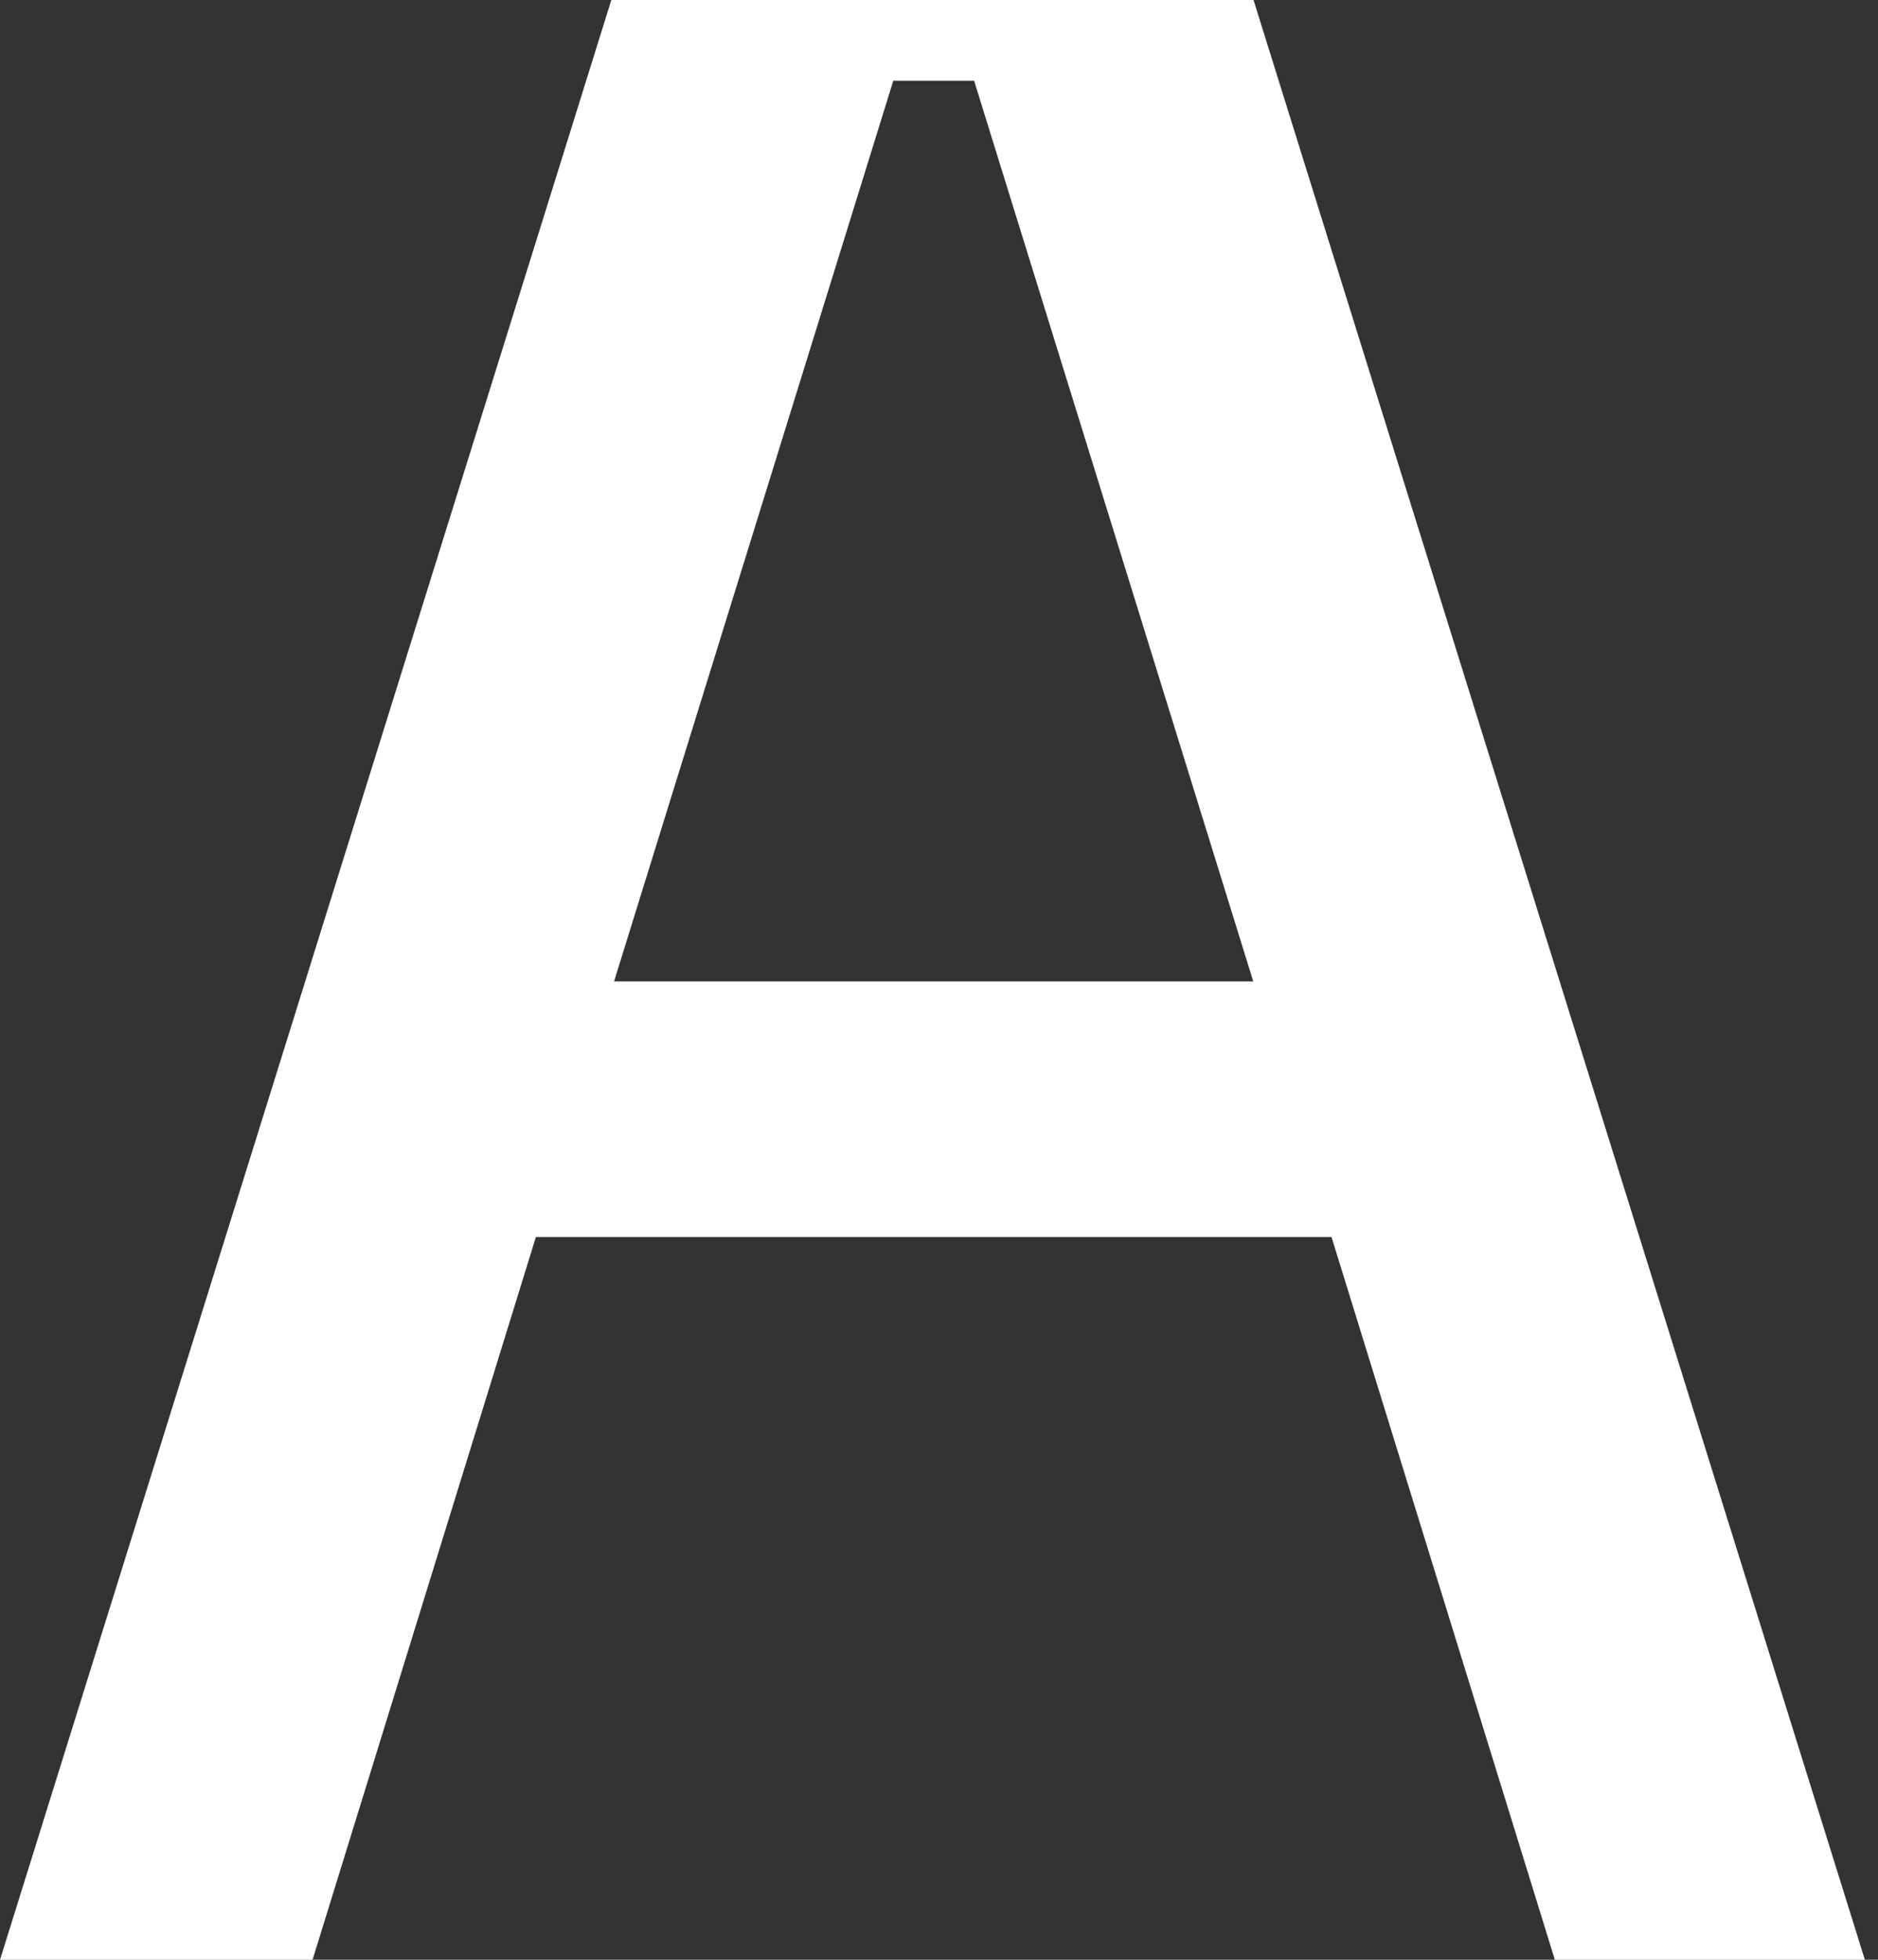
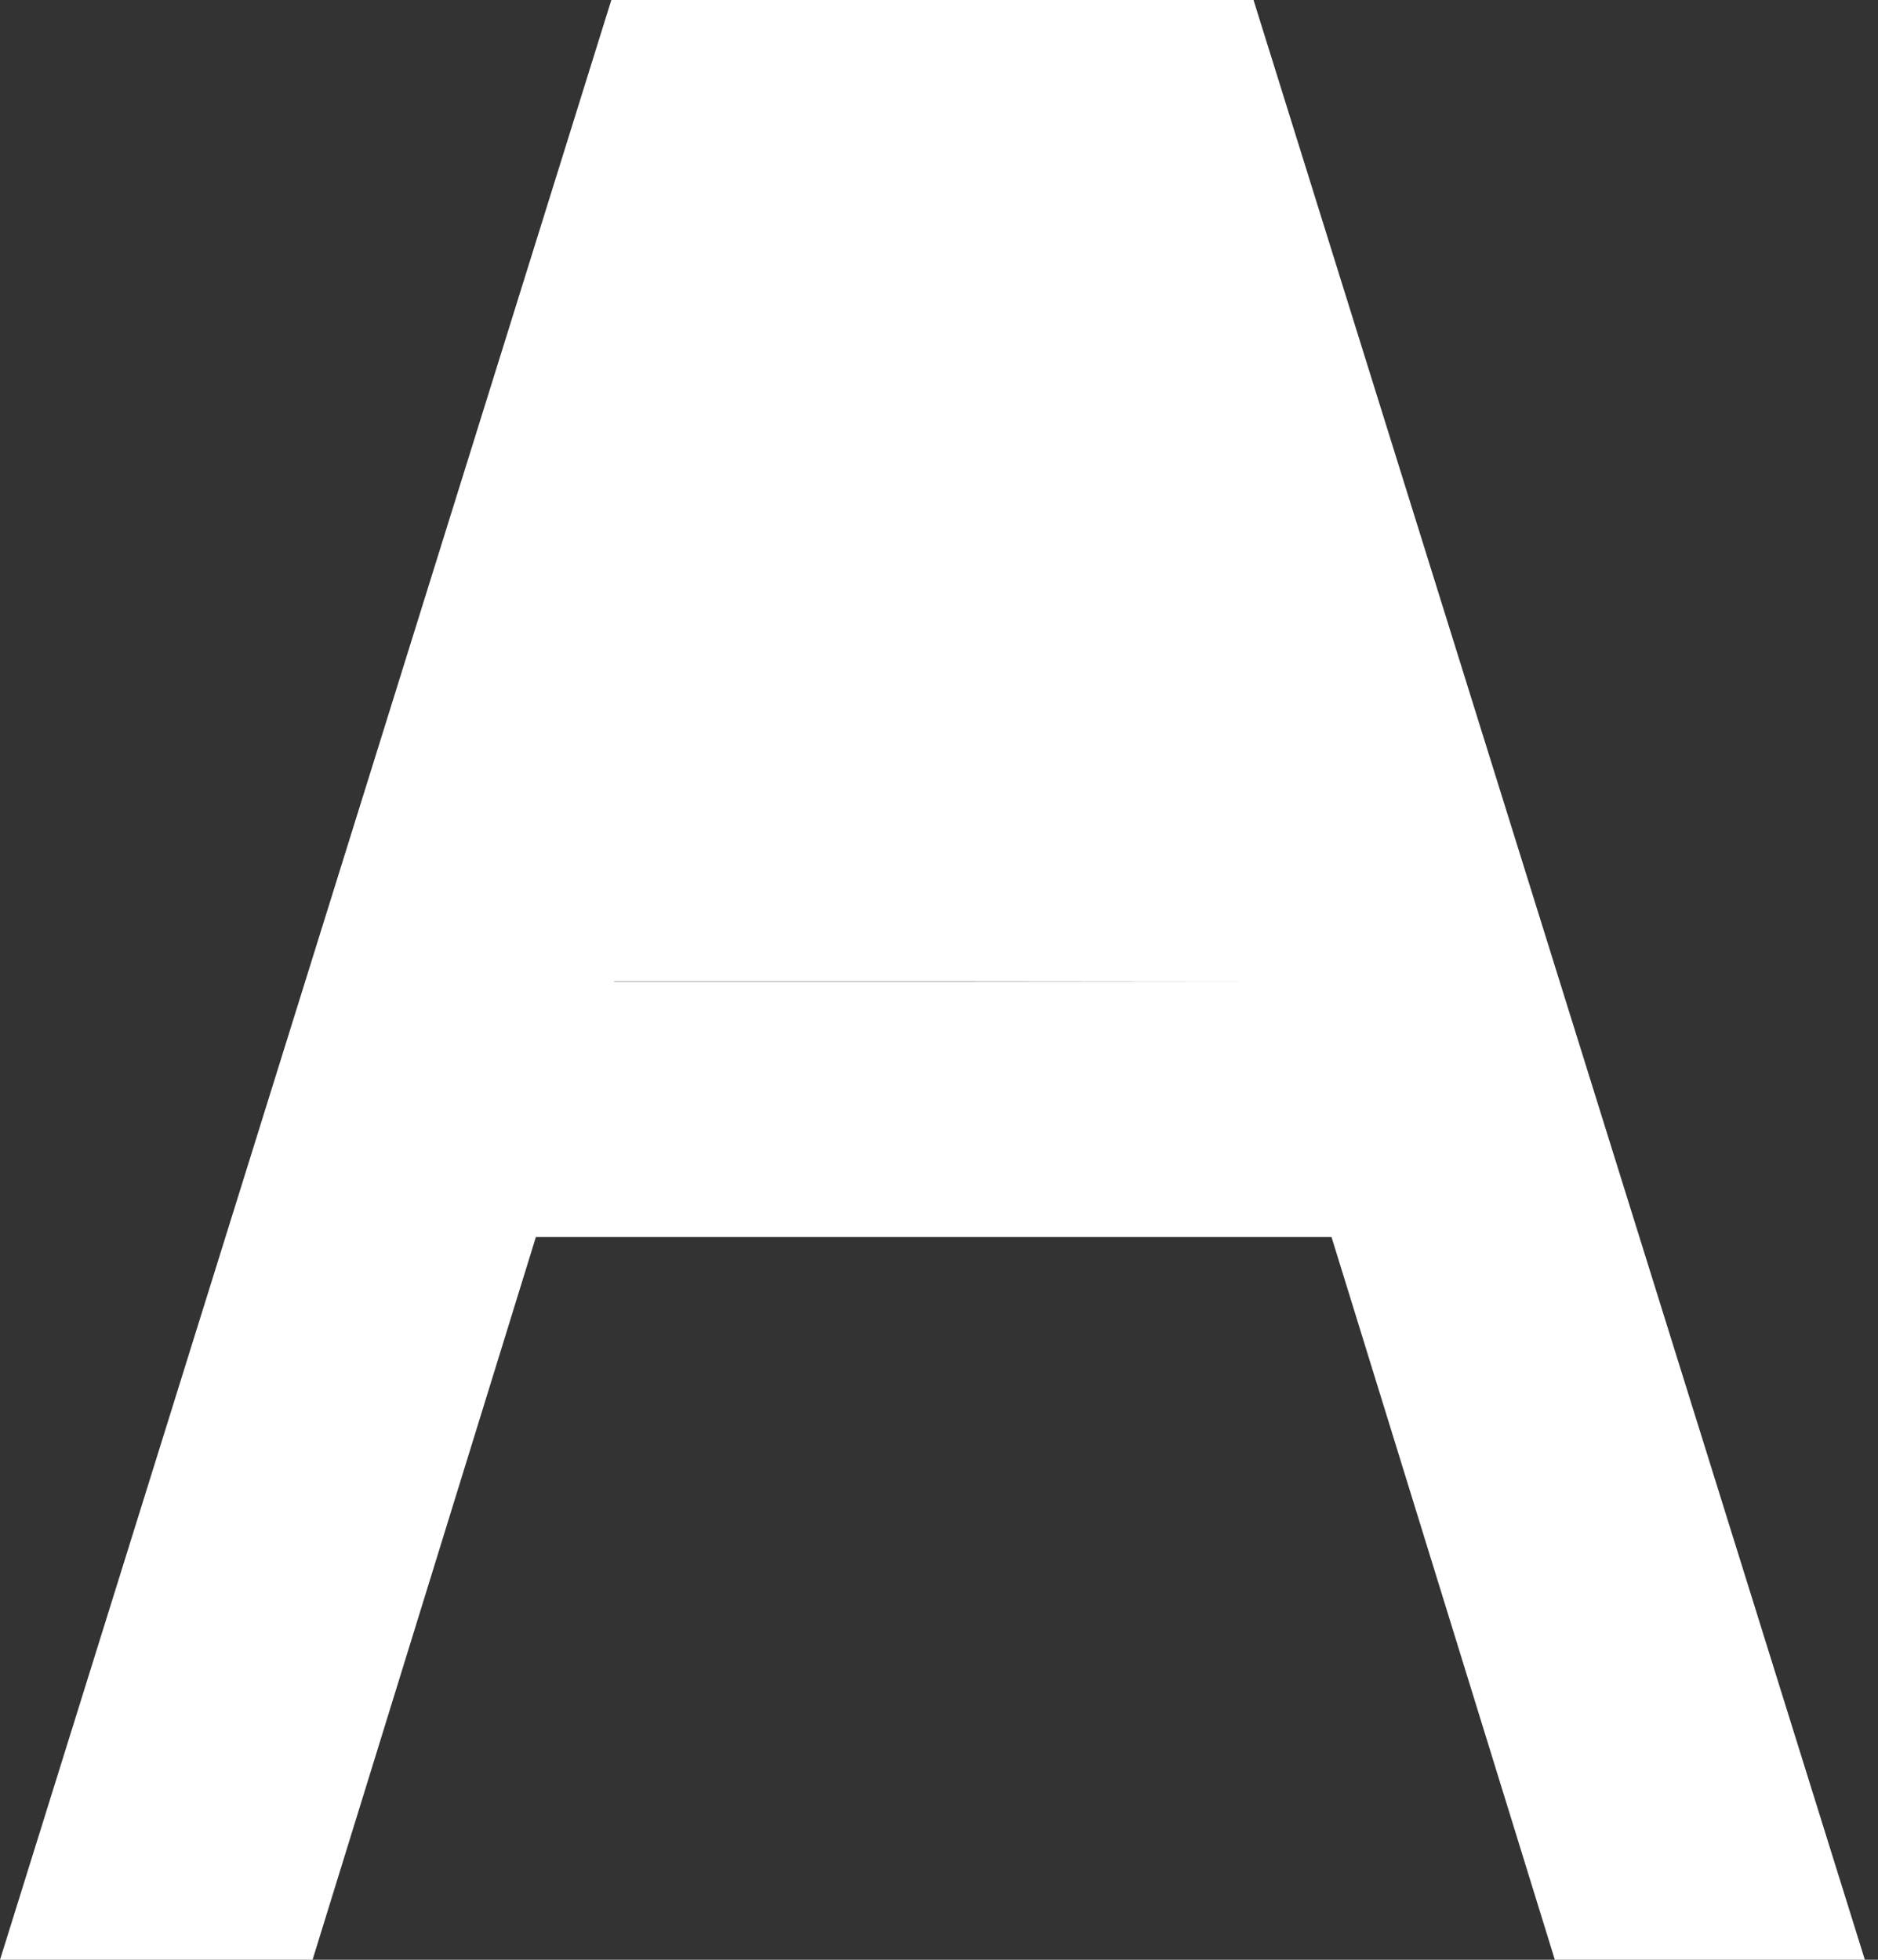
<svg xmlns="http://www.w3.org/2000/svg" width="92" height="96" viewBox="0 0 92 96" fill="none">
  <rect x="0" y="0" width="92" height="96" fill="#333333" stroke="none" />
-   <path d="M30.086 48.062L43.761 3.954H47.72L61.395 48.075H30.073L30.086 48.062ZM61.408 0H29.948L0.001 96H15.312L26.252 60.597H65.229L76.169 96H91.356L61.408 0Z" fill="white" />
+   <path d="M30.086 48.062H47.72L61.395 48.075H30.073L30.086 48.062ZM61.408 0H29.948L0.001 96H15.312L26.252 60.597H65.229L76.169 96H91.356L61.408 0Z" fill="white" />
</svg>